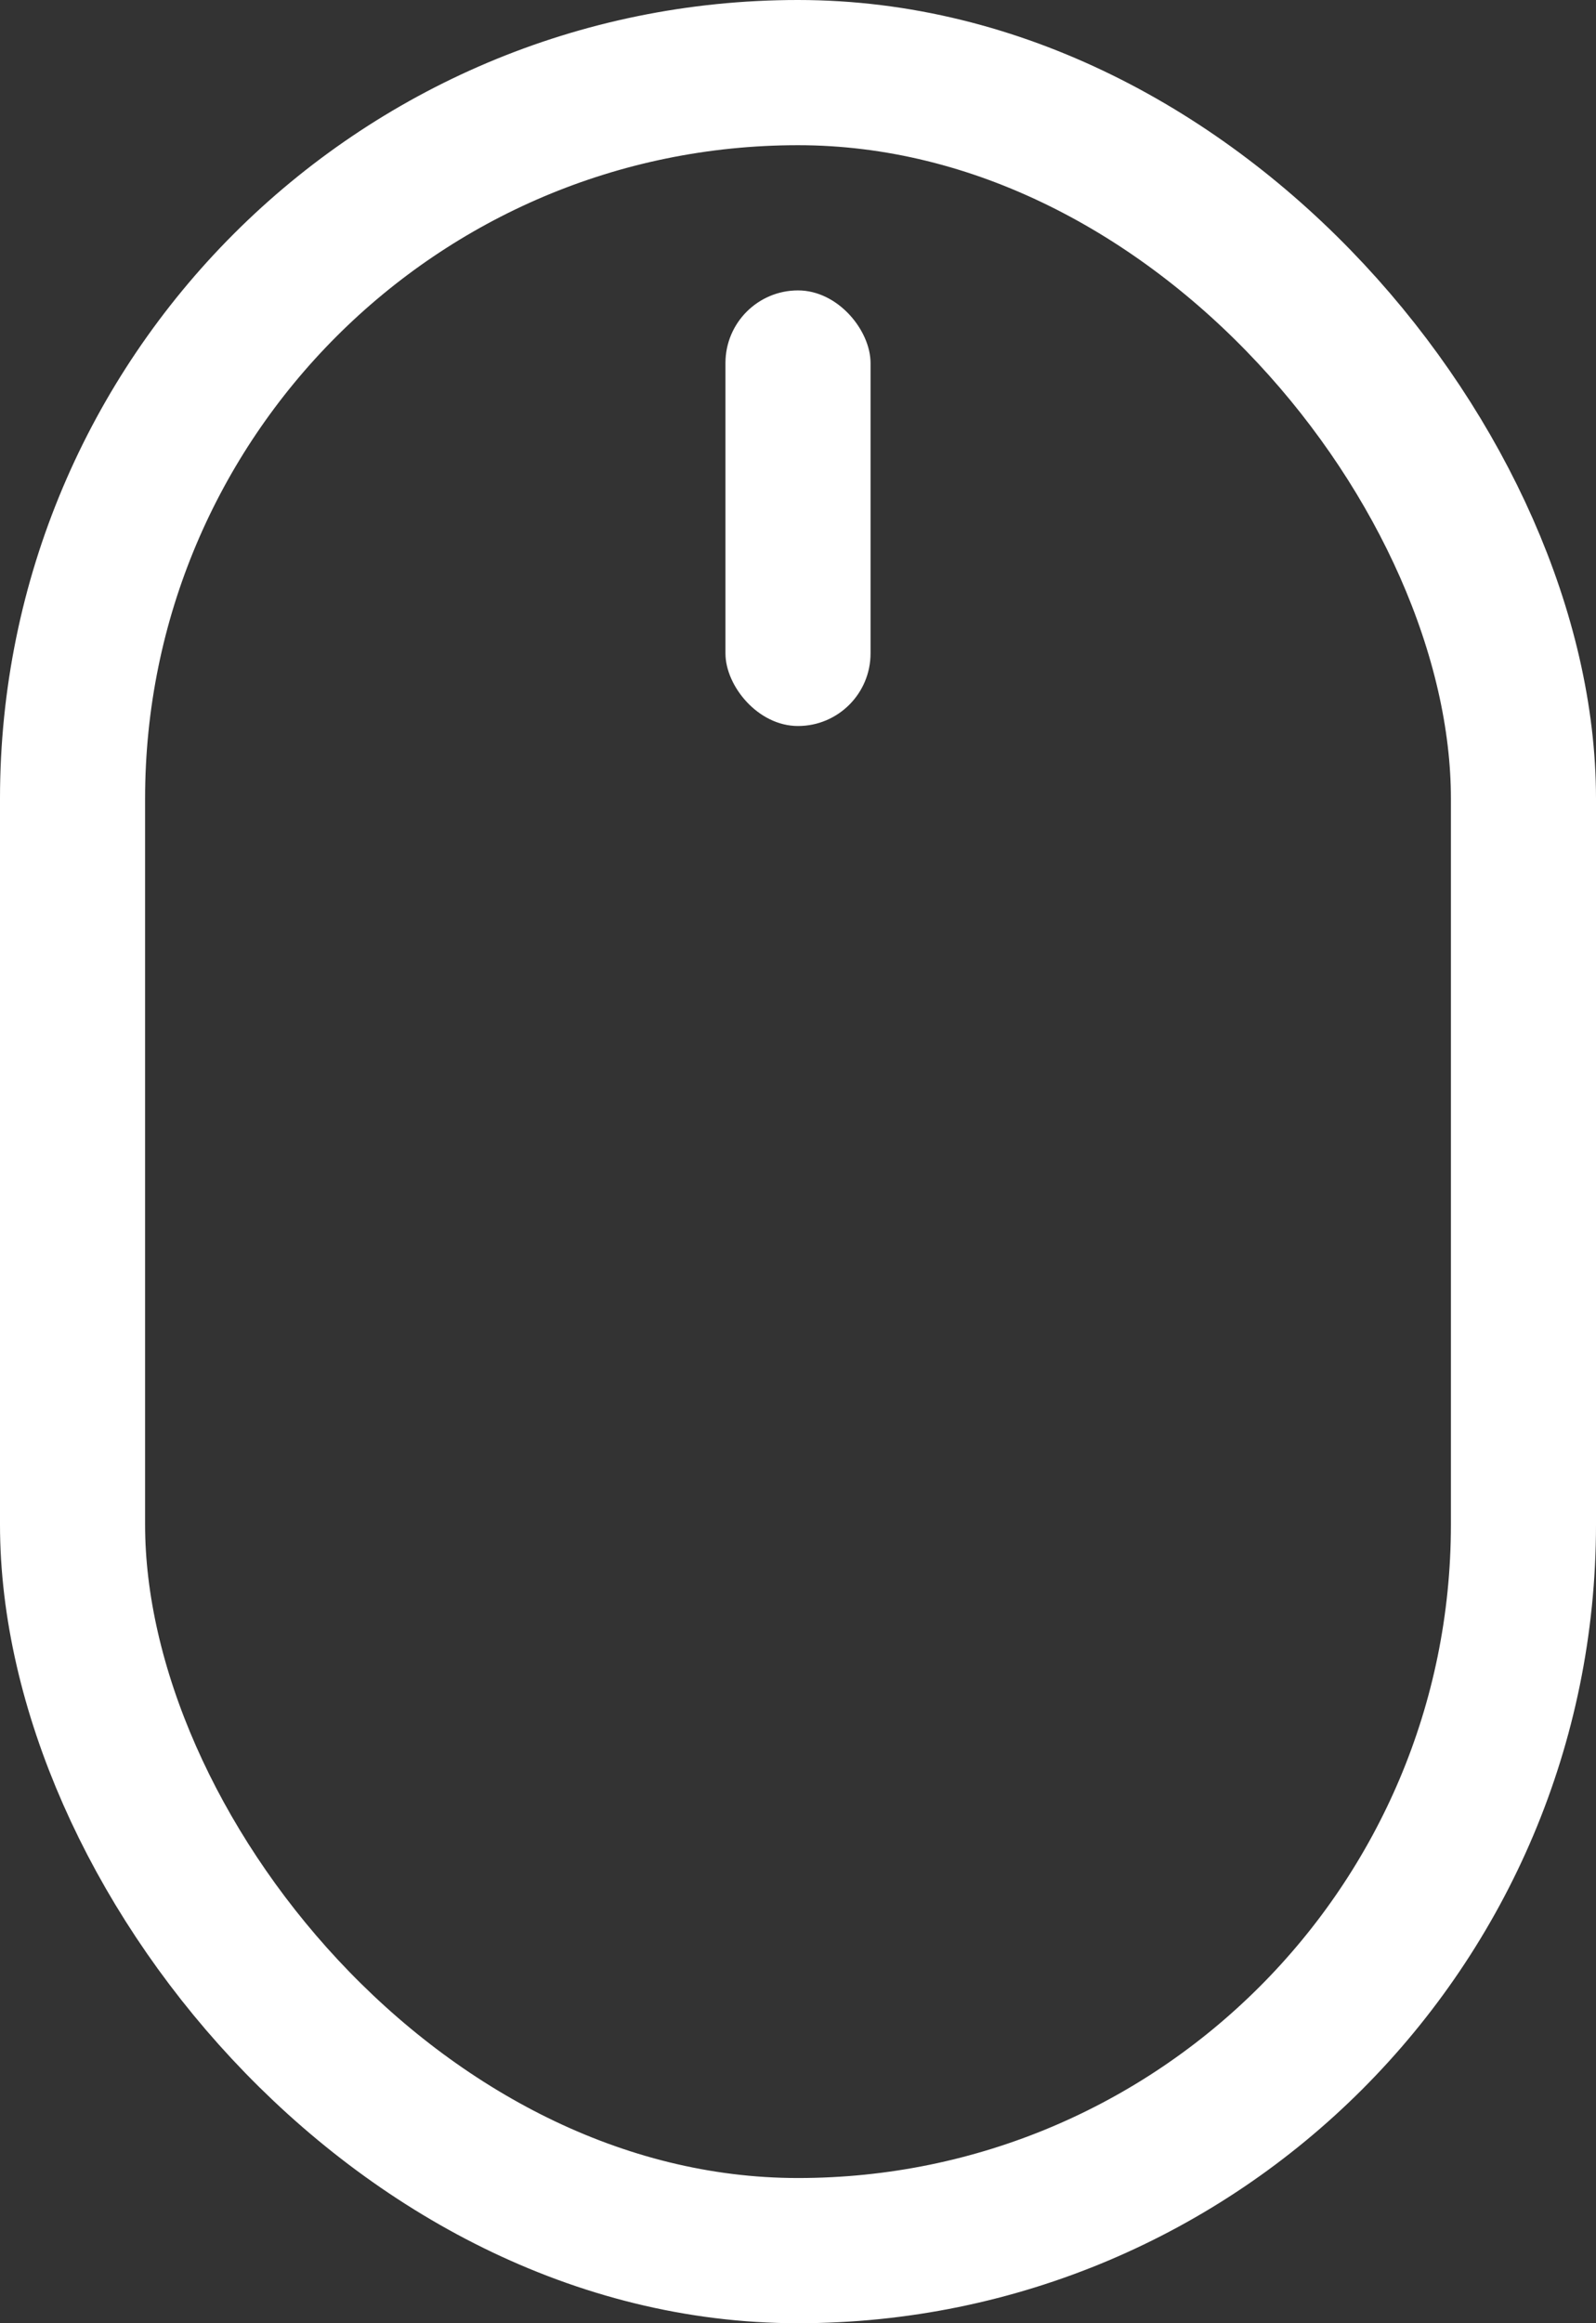
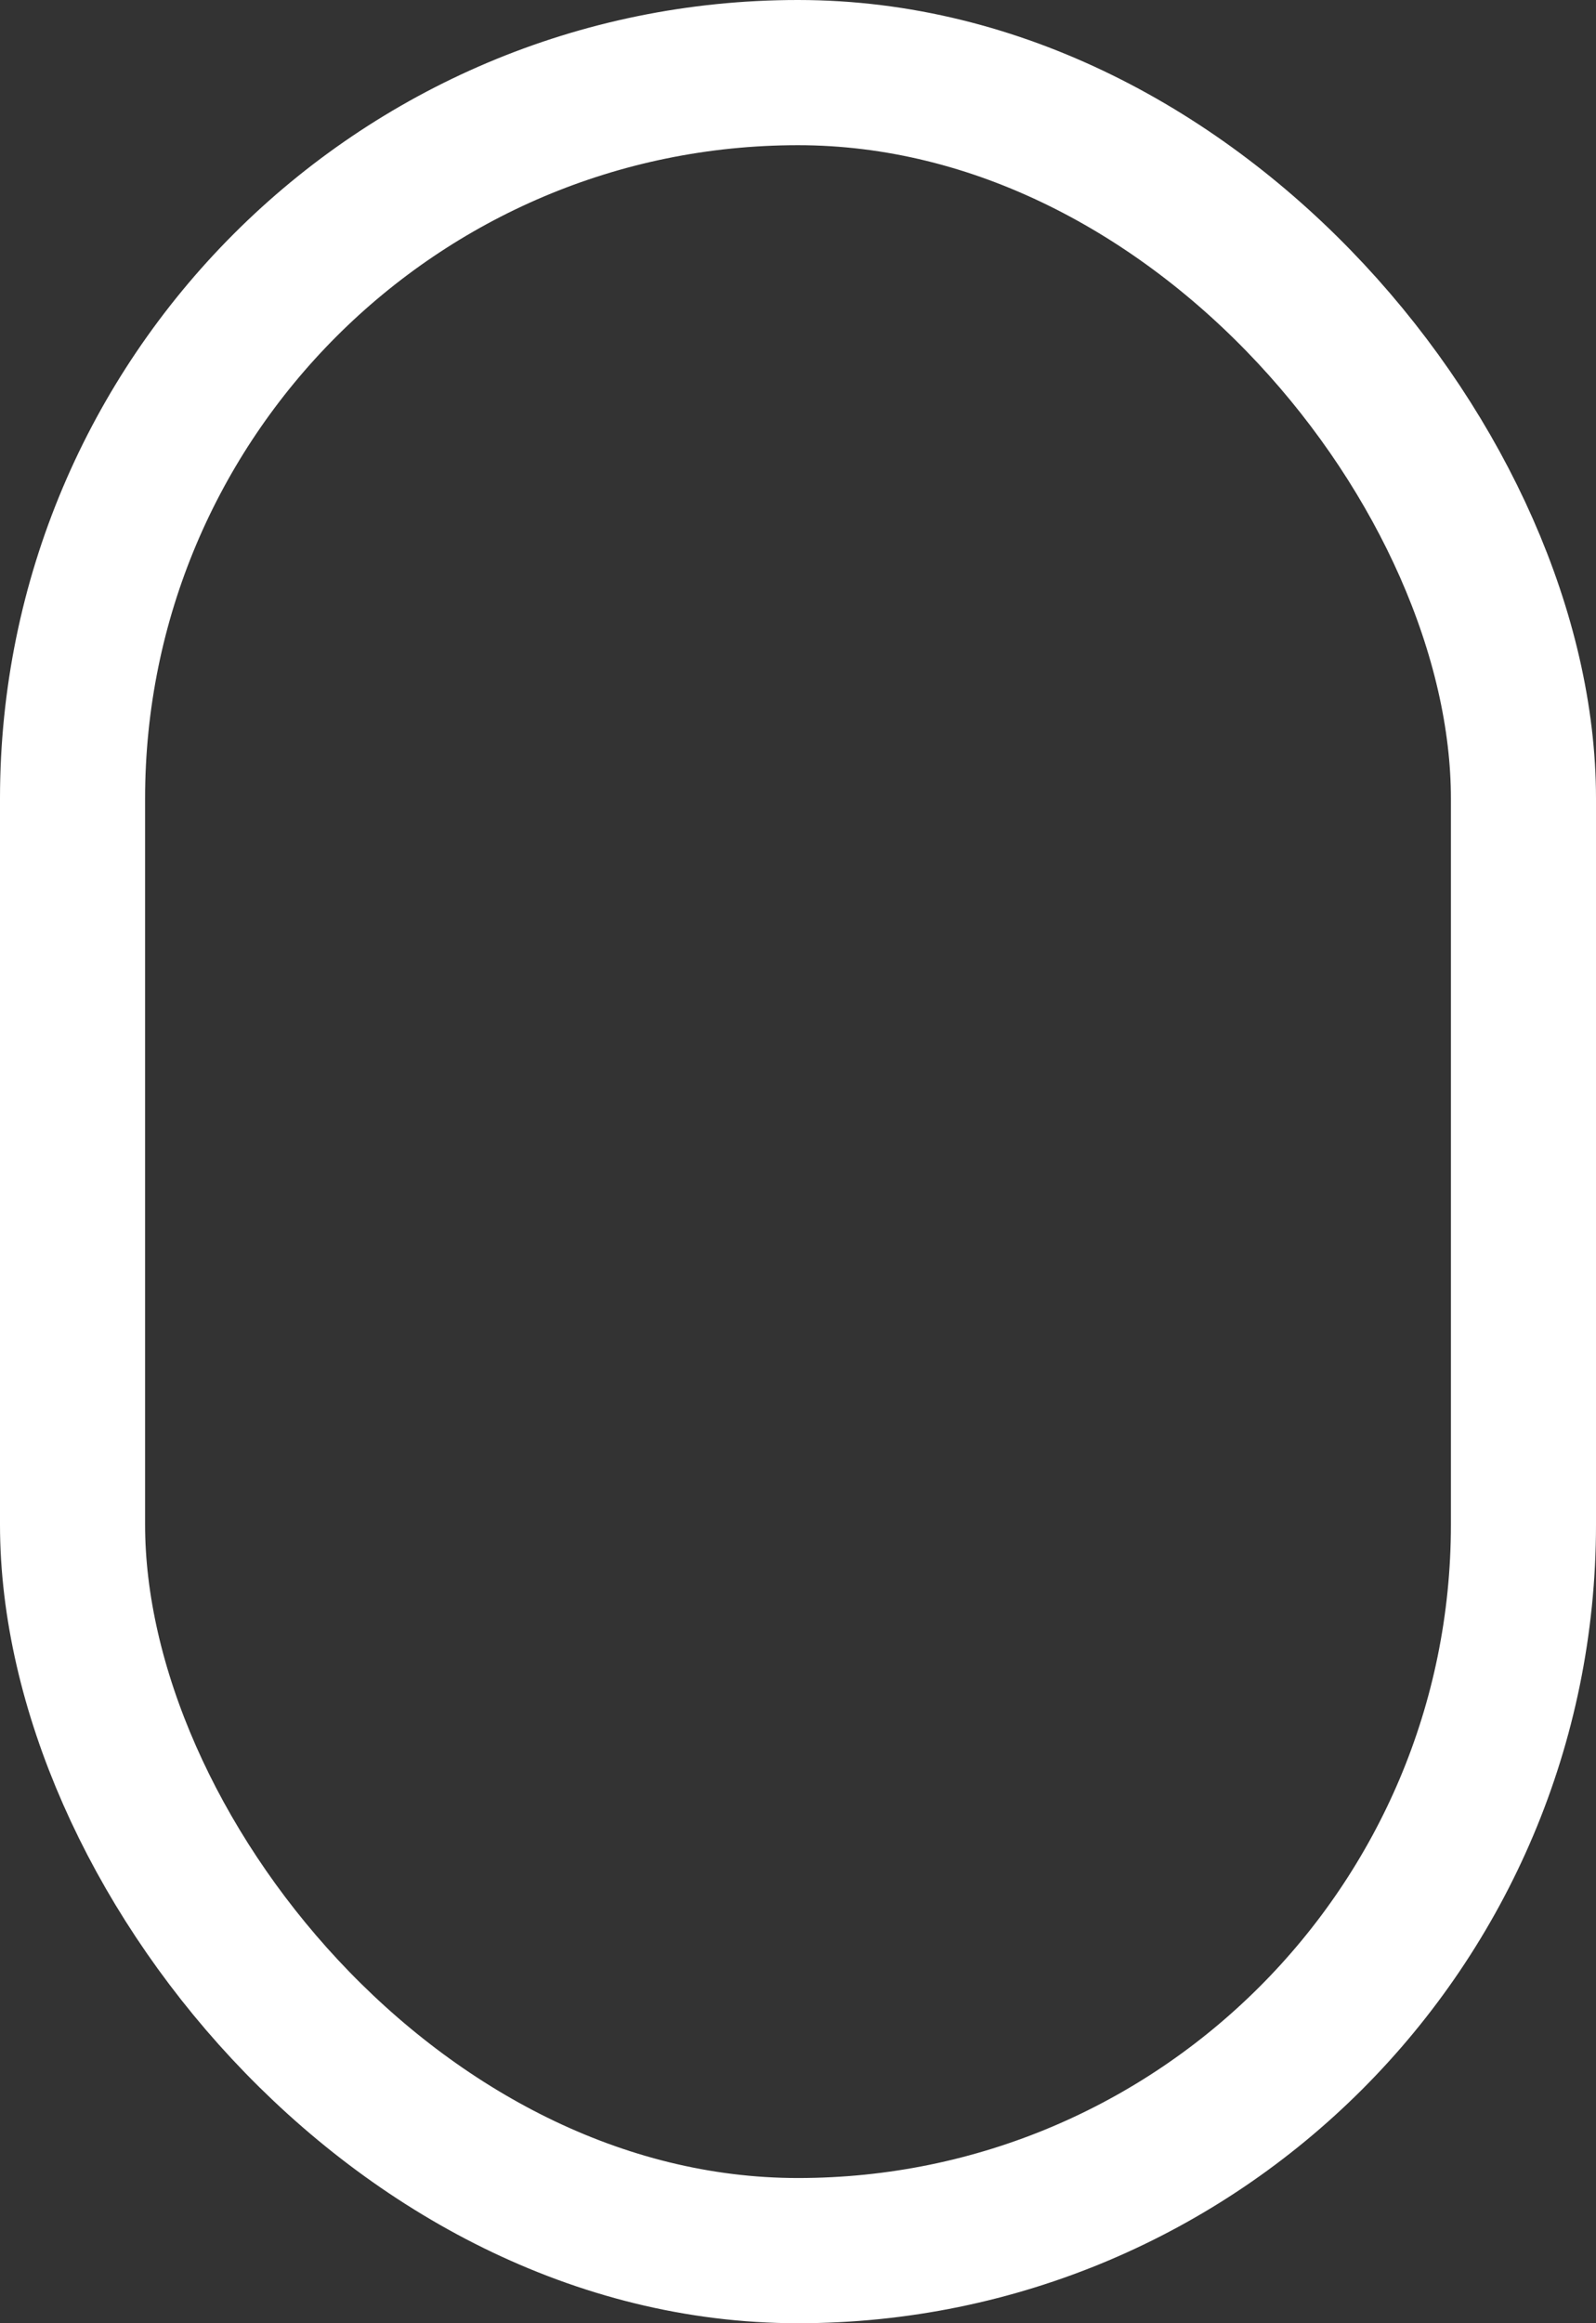
<svg xmlns="http://www.w3.org/2000/svg" width="22" height="32" viewBox="0 0 22 32">
  <rect x="0" y="0" width="22" height="32" fill="#333333" stroke="none" />
  <g fill="none" fill-rule="evenodd">
    <rect width="20" height="30" x="1" y="1" stroke="#FFF" stroke-width="2" rx="10" />
-     <rect width="2" height="6" x="10" y="4" fill="#FFF" rx="1" />
  </g>
</svg>